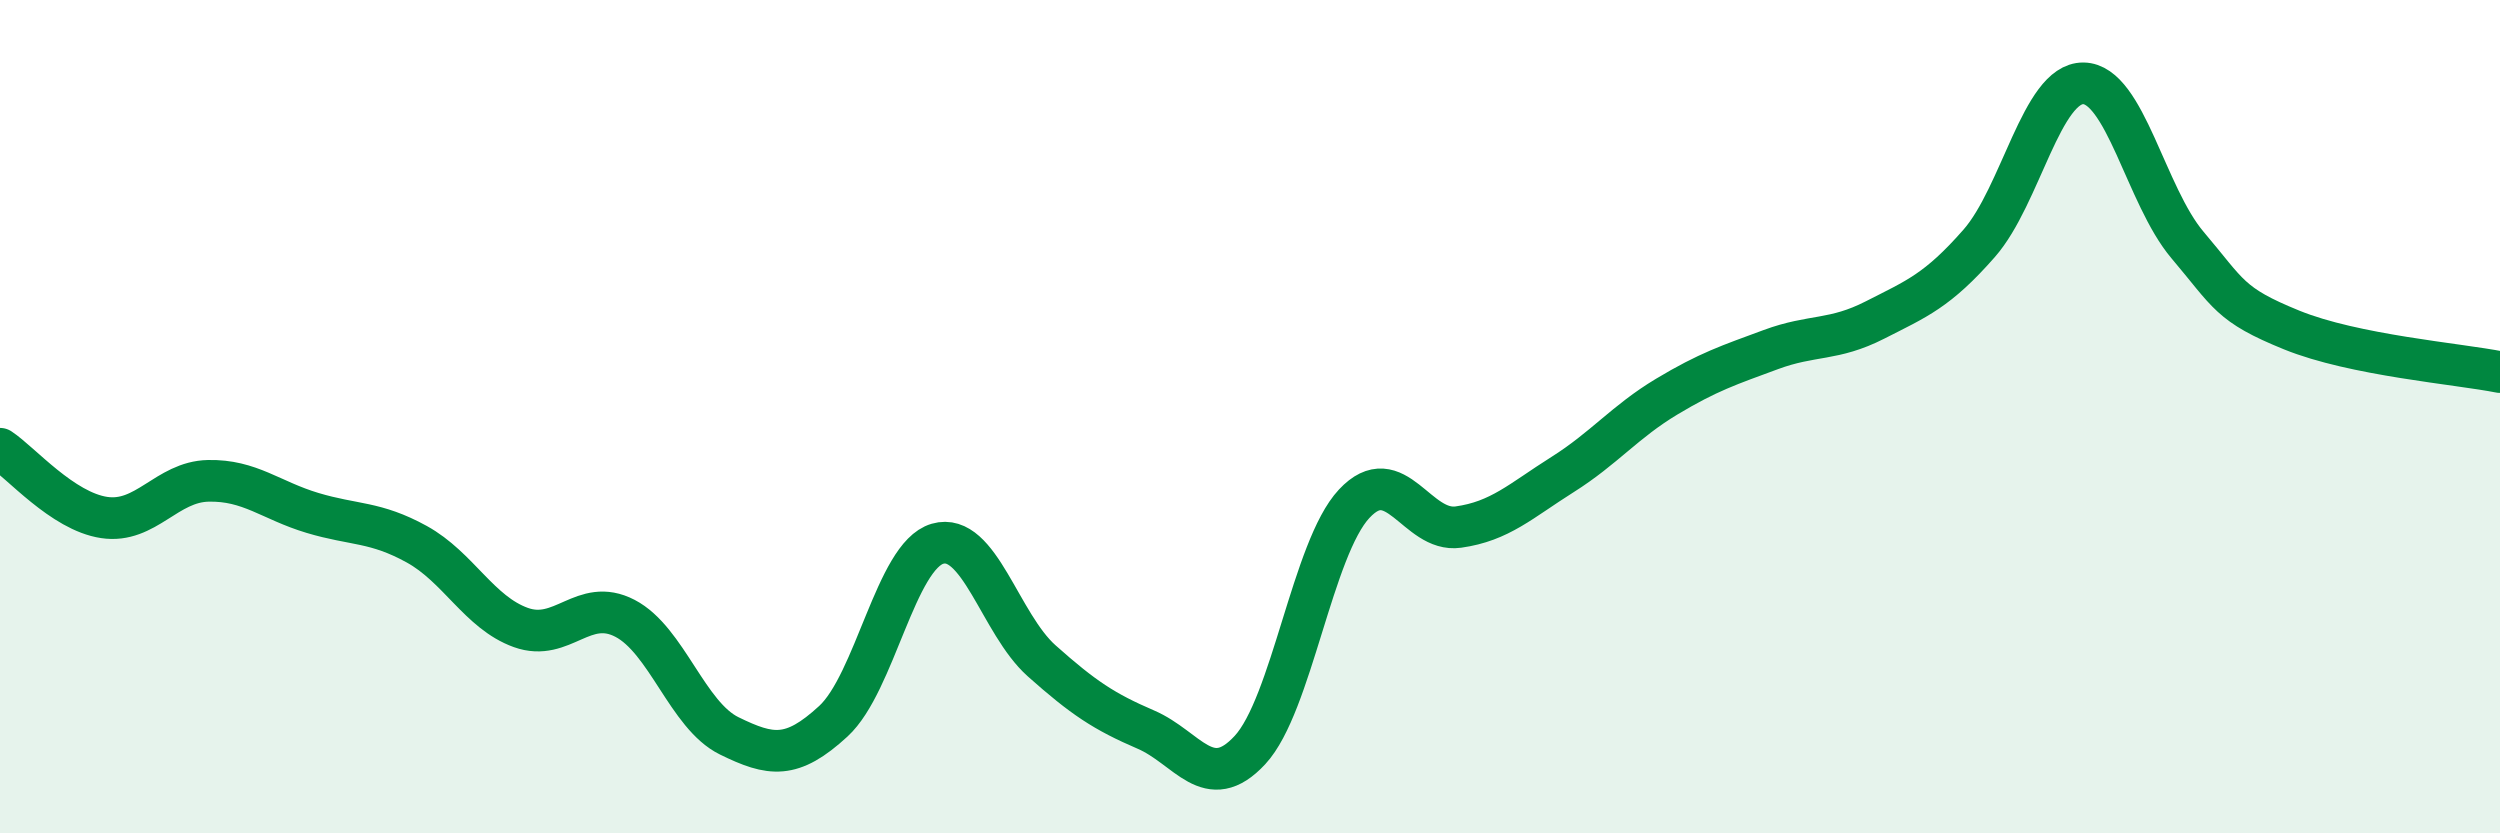
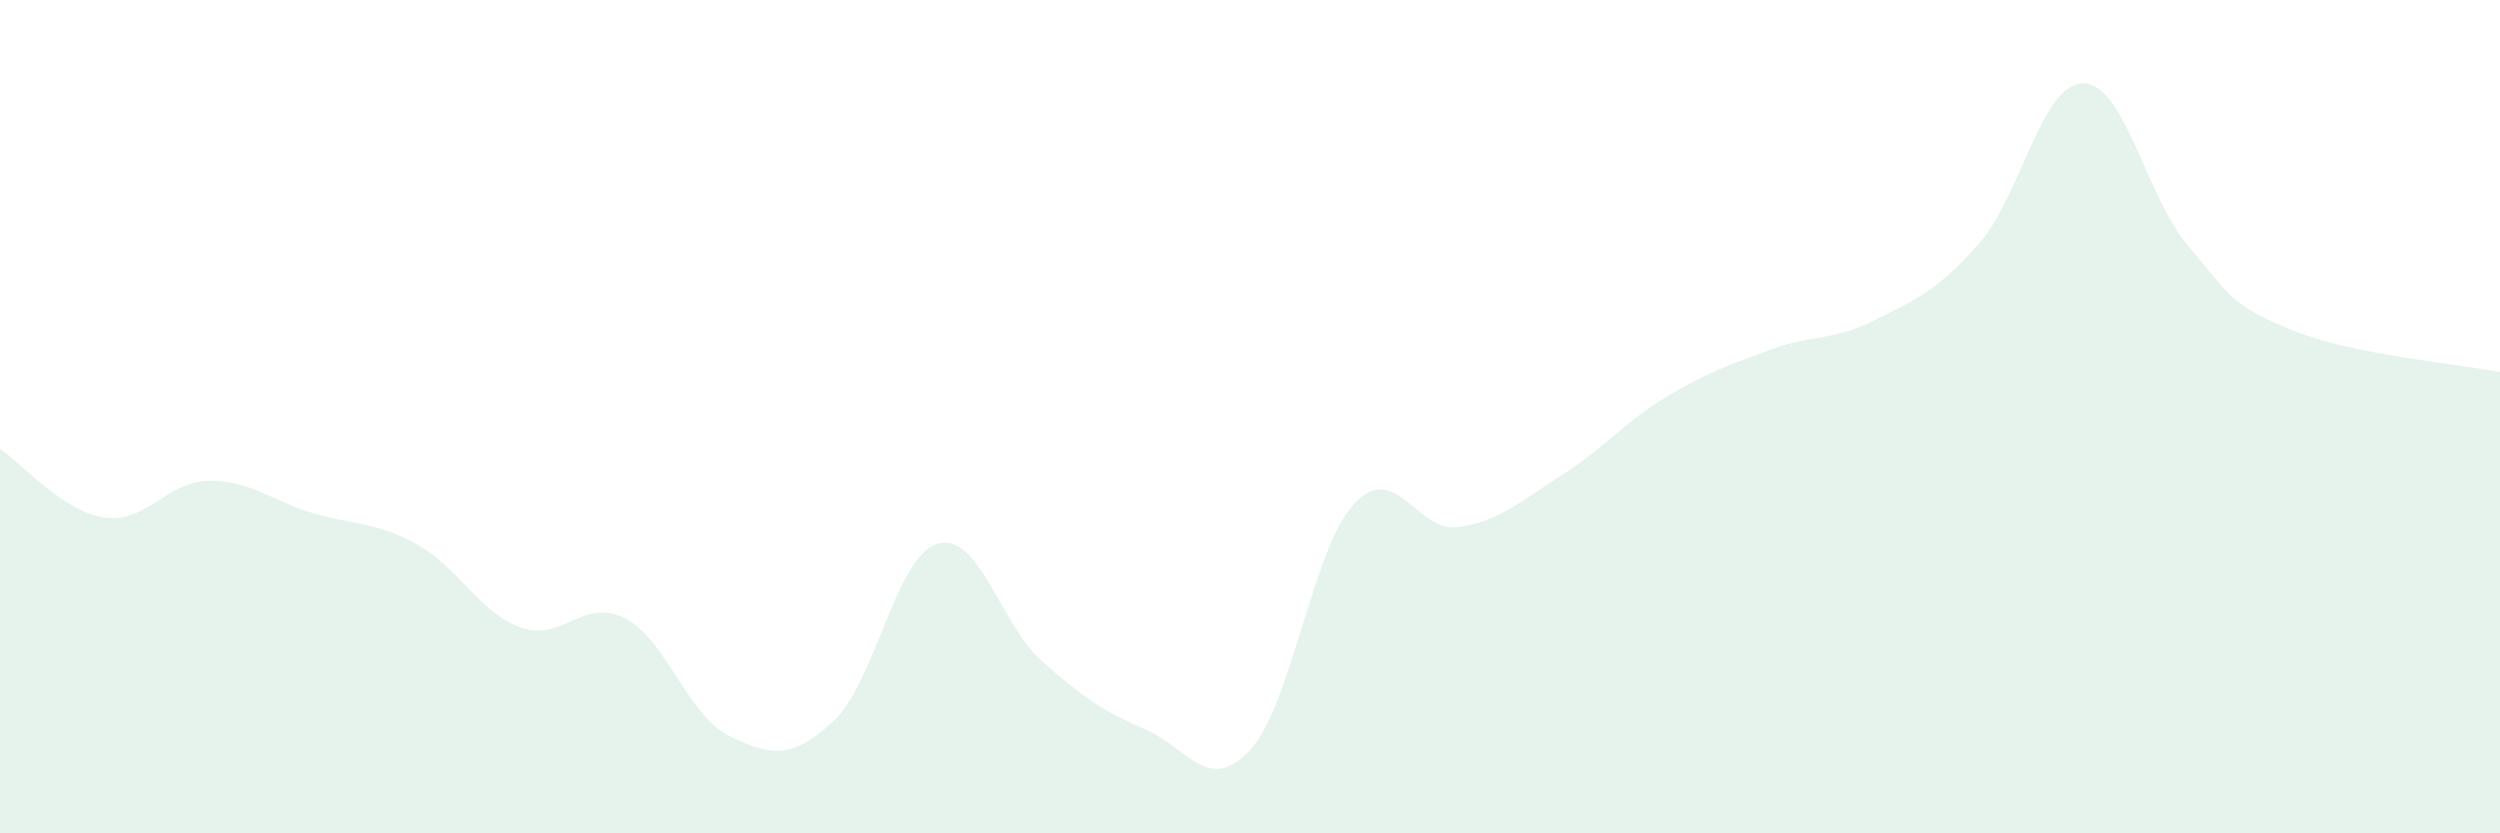
<svg xmlns="http://www.w3.org/2000/svg" width="60" height="20" viewBox="0 0 60 20">
  <path d="M 0,10.77 C 0.5,11.1 1.5,12.27 2.5,12.42 C 3.5,12.57 4,11.56 5,11.54 C 6,11.52 6.5,12.01 7.5,12.31 C 8.5,12.61 9,12.51 10,13.06 C 11,13.61 11.5,14.7 12.5,15.06 C 13.5,15.42 14,14.32 15,14.84 C 16,15.36 16.5,17.17 17.5,17.66 C 18.5,18.15 19,18.23 20,17.31 C 21,16.39 21.5,13.34 22.5,13.05 C 23.5,12.76 24,14.97 25,15.86 C 26,16.75 26.5,17.08 27.5,17.51 C 28.5,17.94 29,19.08 30,18 C 31,16.92 31.5,13.16 32.5,12.09 C 33.5,11.02 34,12.79 35,12.65 C 36,12.51 36.5,12.02 37.5,11.39 C 38.5,10.76 39,10.12 40,9.52 C 41,8.92 41.5,8.76 42.5,8.39 C 43.5,8.02 44,8.19 45,7.68 C 46,7.17 46.5,6.98 47.5,5.84 C 48.5,4.7 49,1.99 50,2 C 51,2.01 51.5,4.7 52.5,5.88 C 53.5,7.06 53.5,7.31 55,7.92 C 56.5,8.53 59,8.73 60,8.93L60 20L0 20Z" fill="#008740" opacity="0.1" stroke-linecap="round" stroke-linejoin="round" />
-   <path d="M 0,10.77 C 0.5,11.1 1.5,12.27 2.5,12.42 C 3.5,12.57 4,11.56 5,11.54 C 6,11.52 6.5,12.01 7.5,12.31 C 8.5,12.61 9,12.51 10,13.06 C 11,13.61 11.5,14.7 12.5,15.06 C 13.5,15.42 14,14.32 15,14.84 C 16,15.36 16.5,17.17 17.5,17.66 C 18.5,18.15 19,18.23 20,17.31 C 21,16.39 21.5,13.34 22.5,13.05 C 23.5,12.76 24,14.97 25,15.86 C 26,16.75 26.5,17.08 27.5,17.51 C 28.5,17.94 29,19.08 30,18 C 31,16.92 31.5,13.16 32.5,12.09 C 33.5,11.02 34,12.79 35,12.65 C 36,12.51 36.5,12.02 37.5,11.39 C 38.5,10.76 39,10.12 40,9.52 C 41,8.92 41.5,8.76 42.5,8.39 C 43.5,8.02 44,8.19 45,7.68 C 46,7.17 46.5,6.98 47.5,5.84 C 48.5,4.7 49,1.99 50,2 C 51,2.01 51.5,4.7 52.5,5.88 C 53.5,7.06 53.5,7.31 55,7.92 C 56.5,8.53 59,8.73 60,8.93" stroke="#008740" stroke-width="1" fill="none" stroke-linecap="round" stroke-linejoin="round" />
</svg>